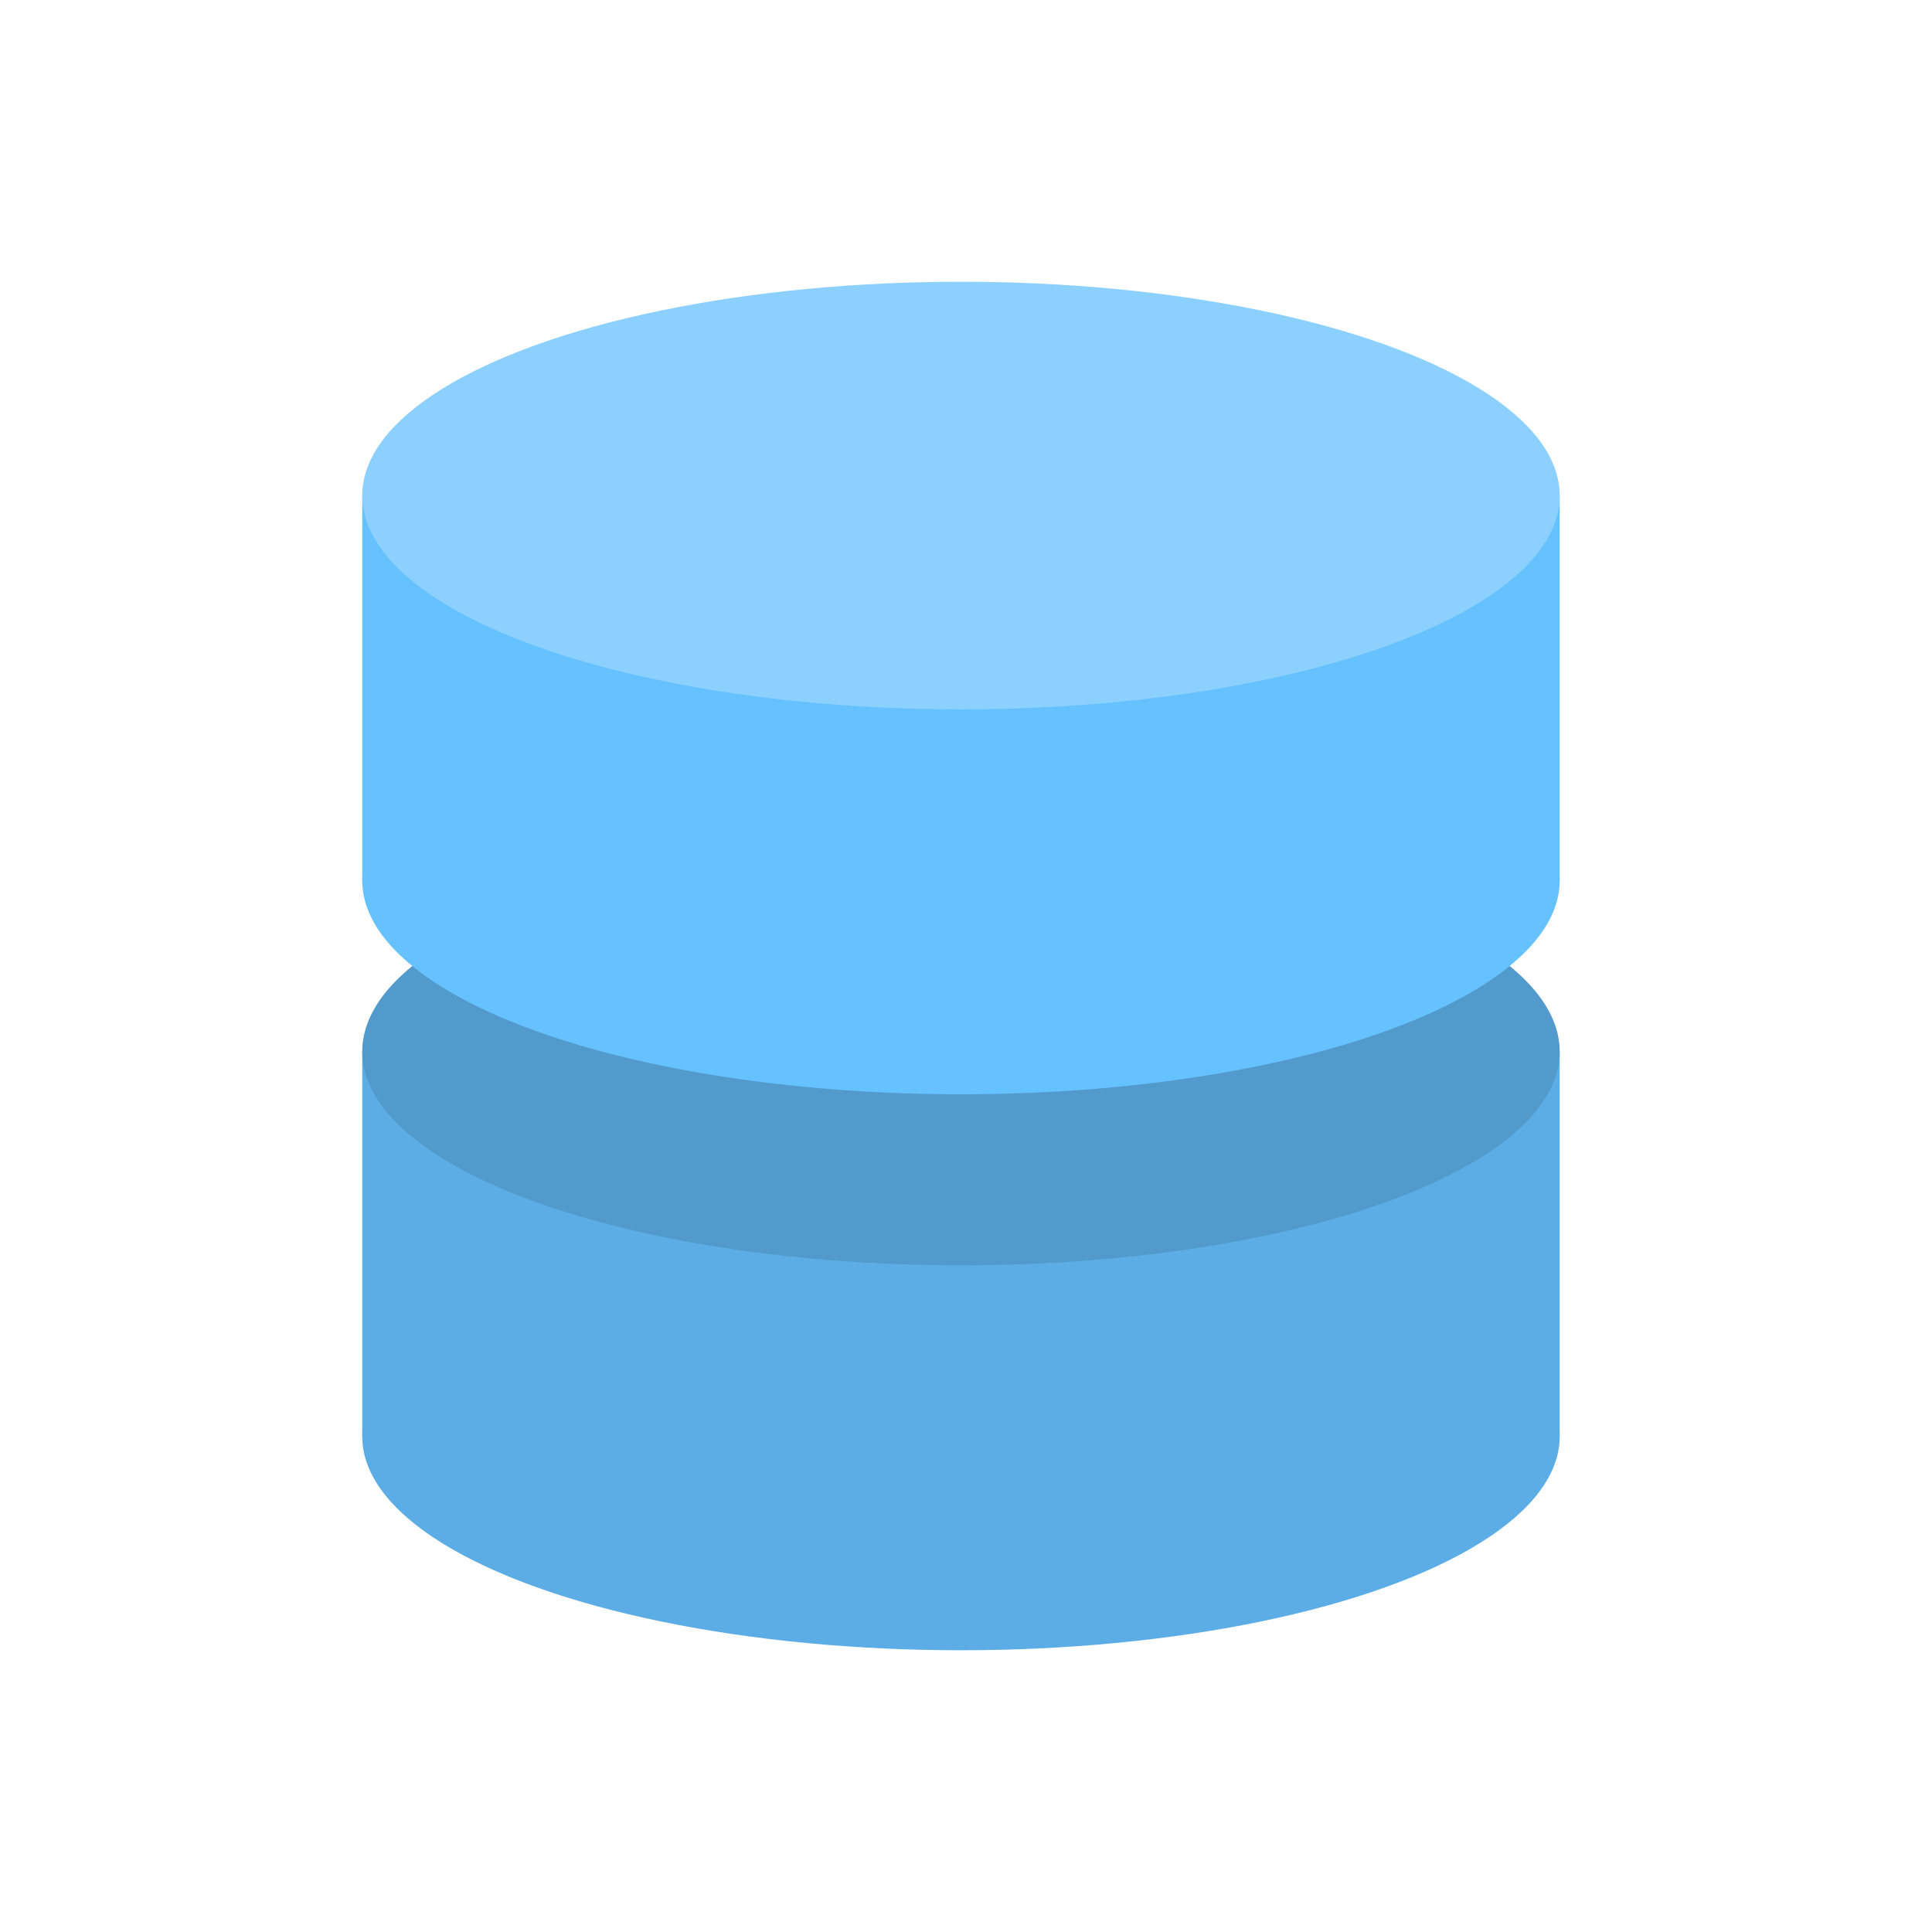
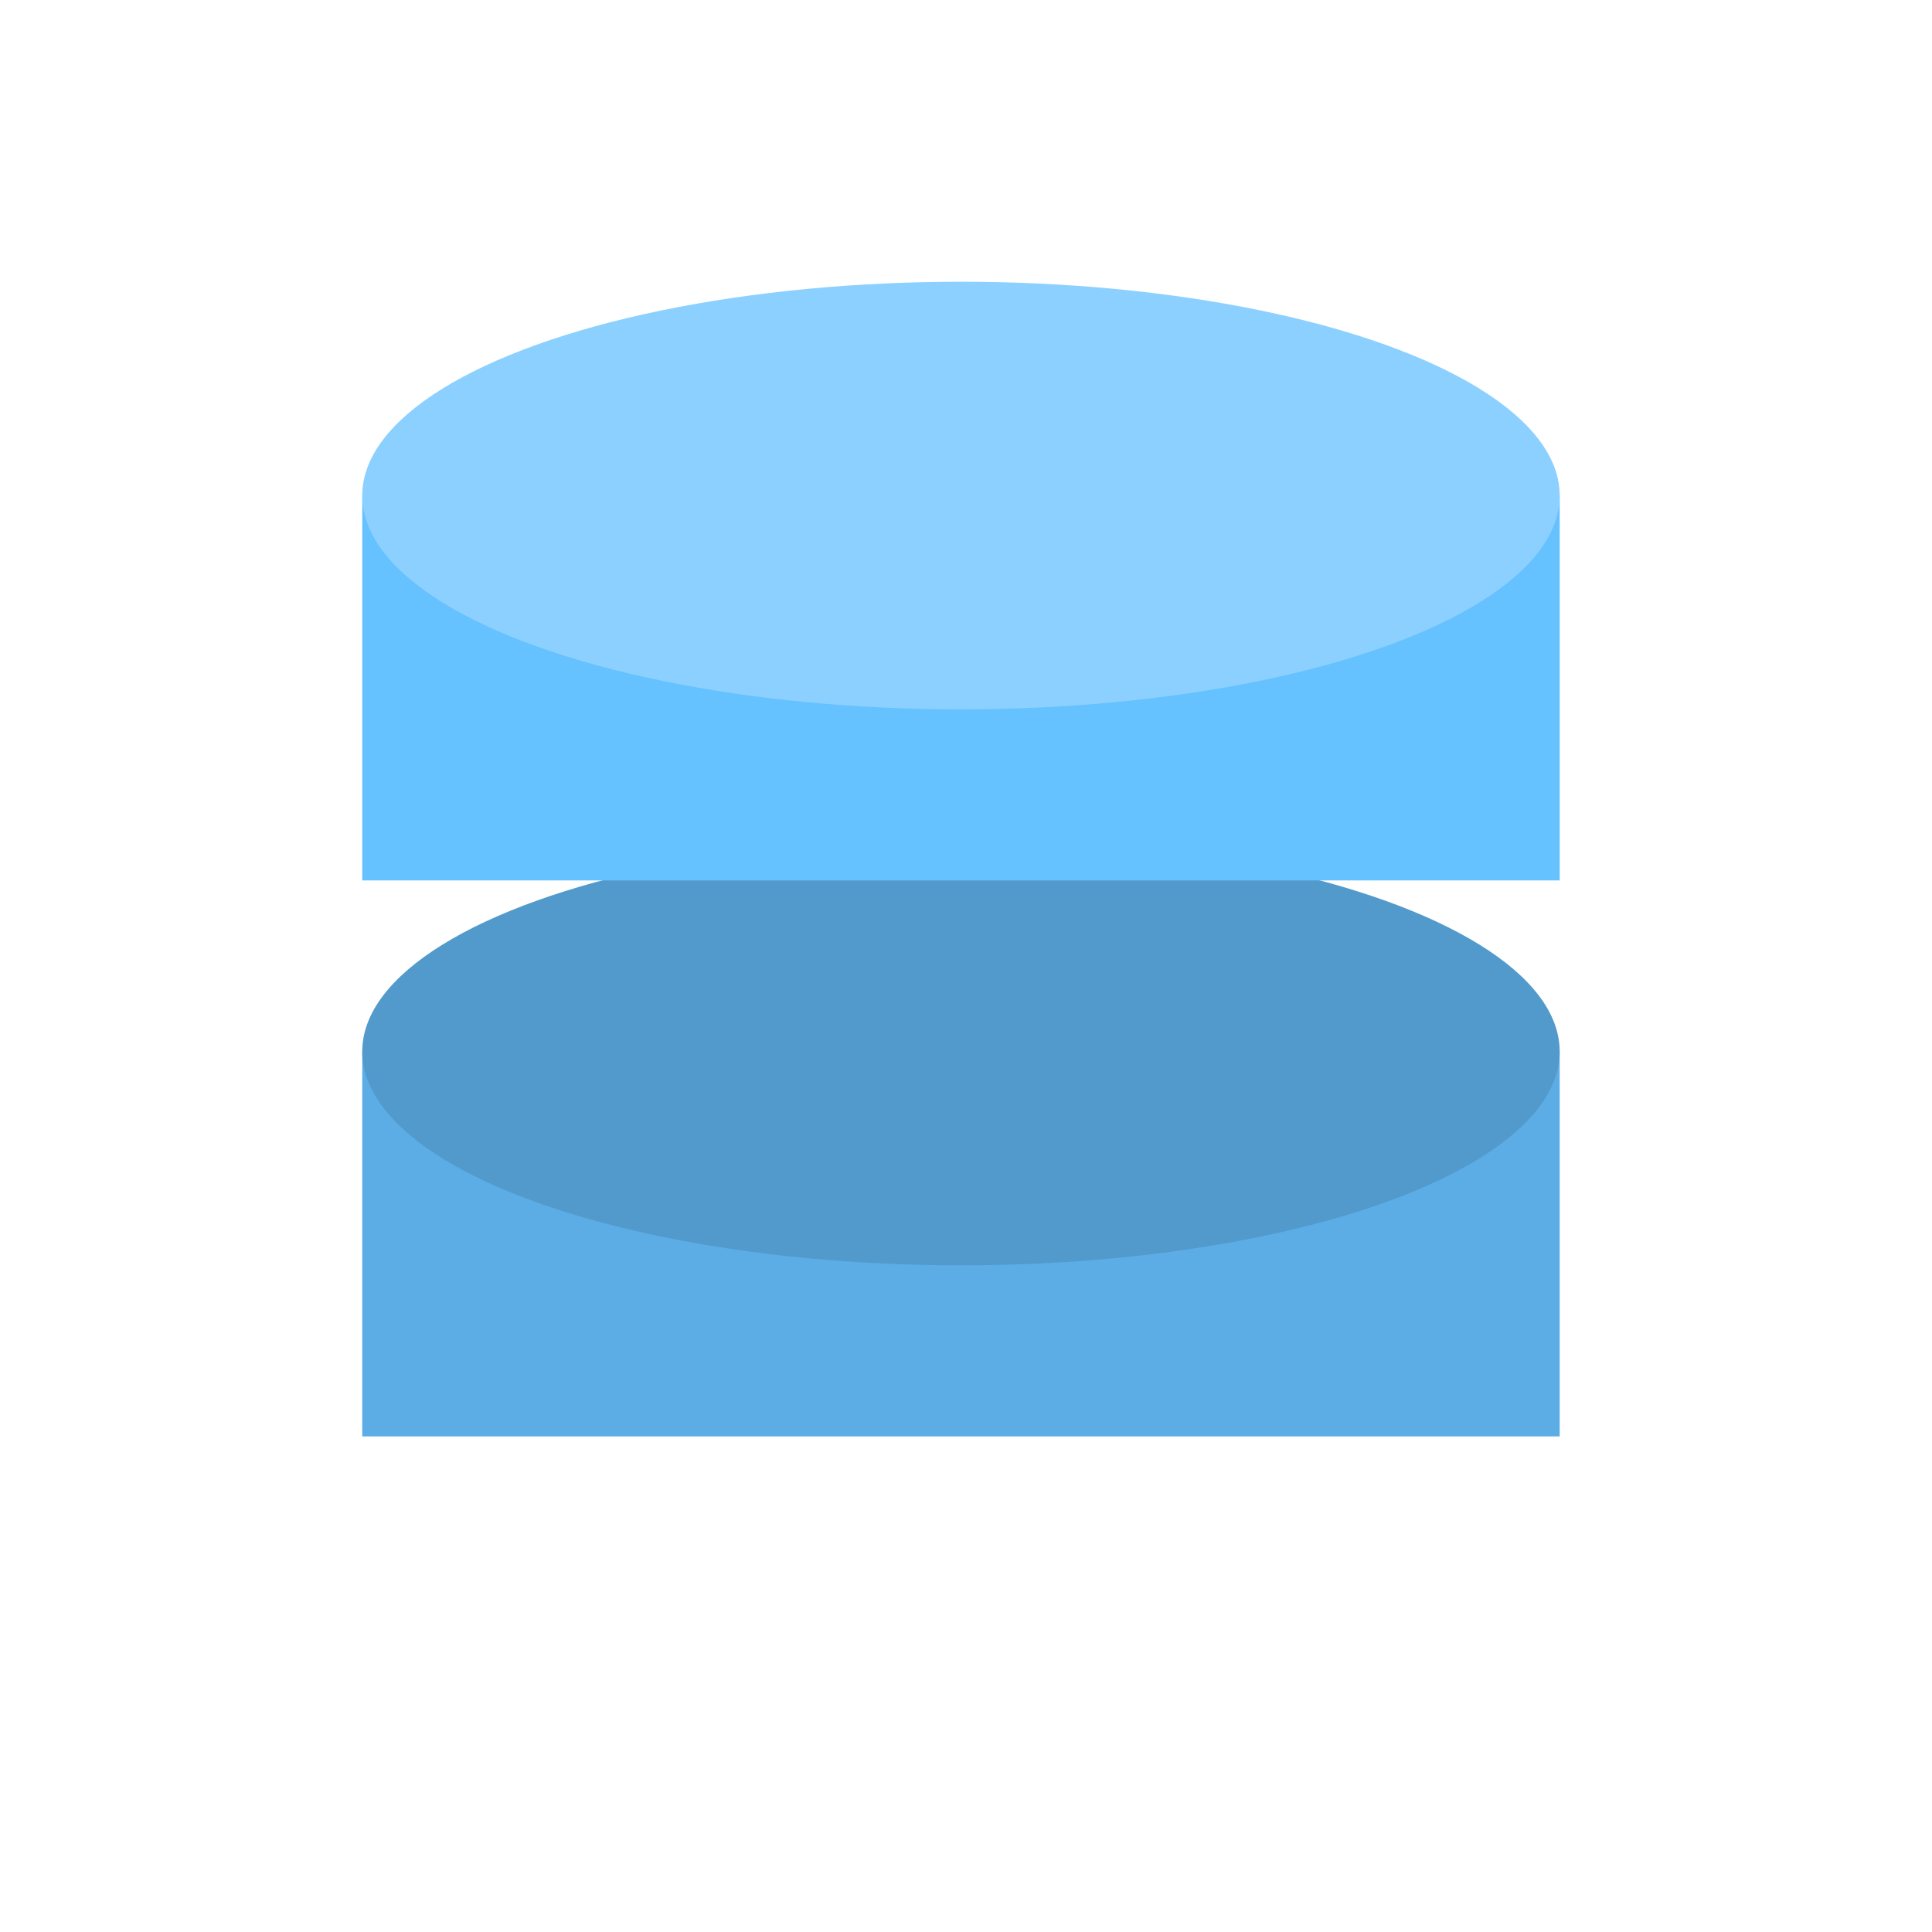
<svg xmlns="http://www.w3.org/2000/svg" width="48" height="48" viewBox="0 0 48 48" fill="none">
  <rect x="9" y="26.125" width="29.75" height="9.562" fill="#5CADE6" />
-   <ellipse cx="23.875" cy="35.688" rx="14.875" ry="5.312" fill="#5CADE6" />
  <ellipse cx="23.875" cy="26.125" rx="14.875" ry="5.312" fill="#529ACC" />
  <rect x="9" y="12.312" width="29.75" height="9.562" fill="#66C1FF" />
-   <ellipse cx="23.875" cy="21.875" rx="14.875" ry="5.312" fill="#66C1FF" />
  <ellipse cx="23.875" cy="12.312" rx="14.875" ry="5.312" fill="#8CD0FF" />
</svg>